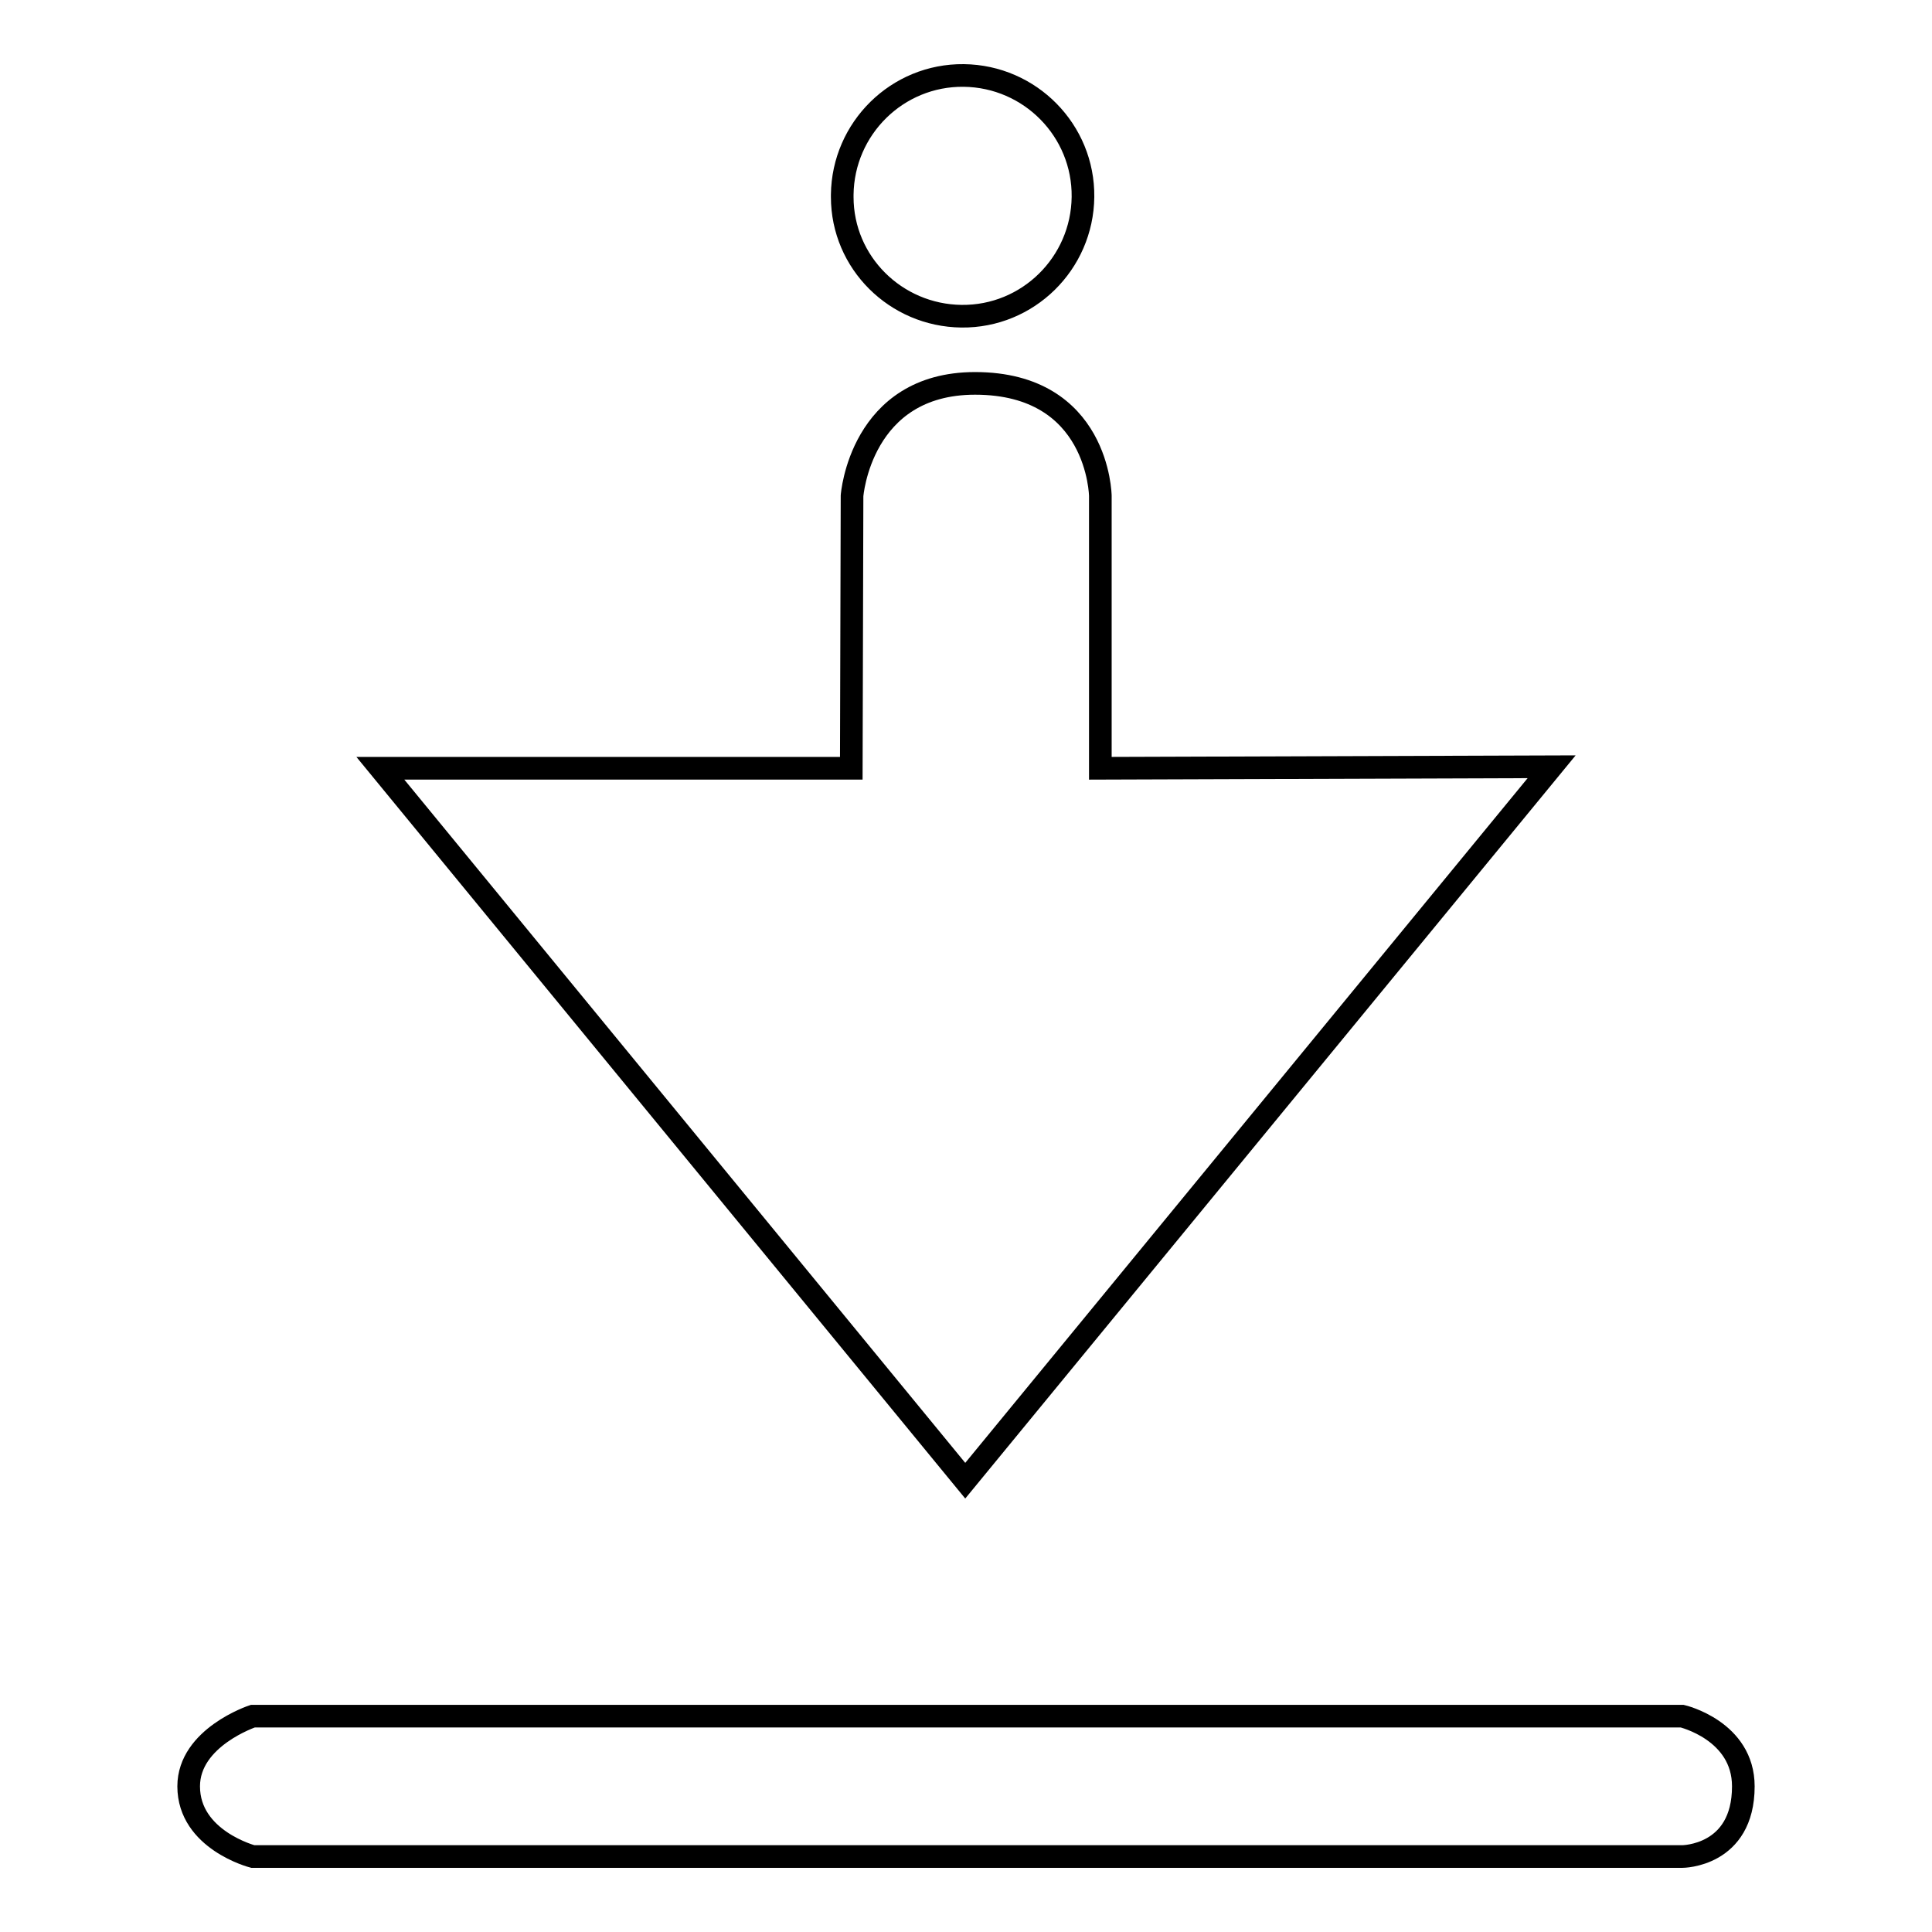
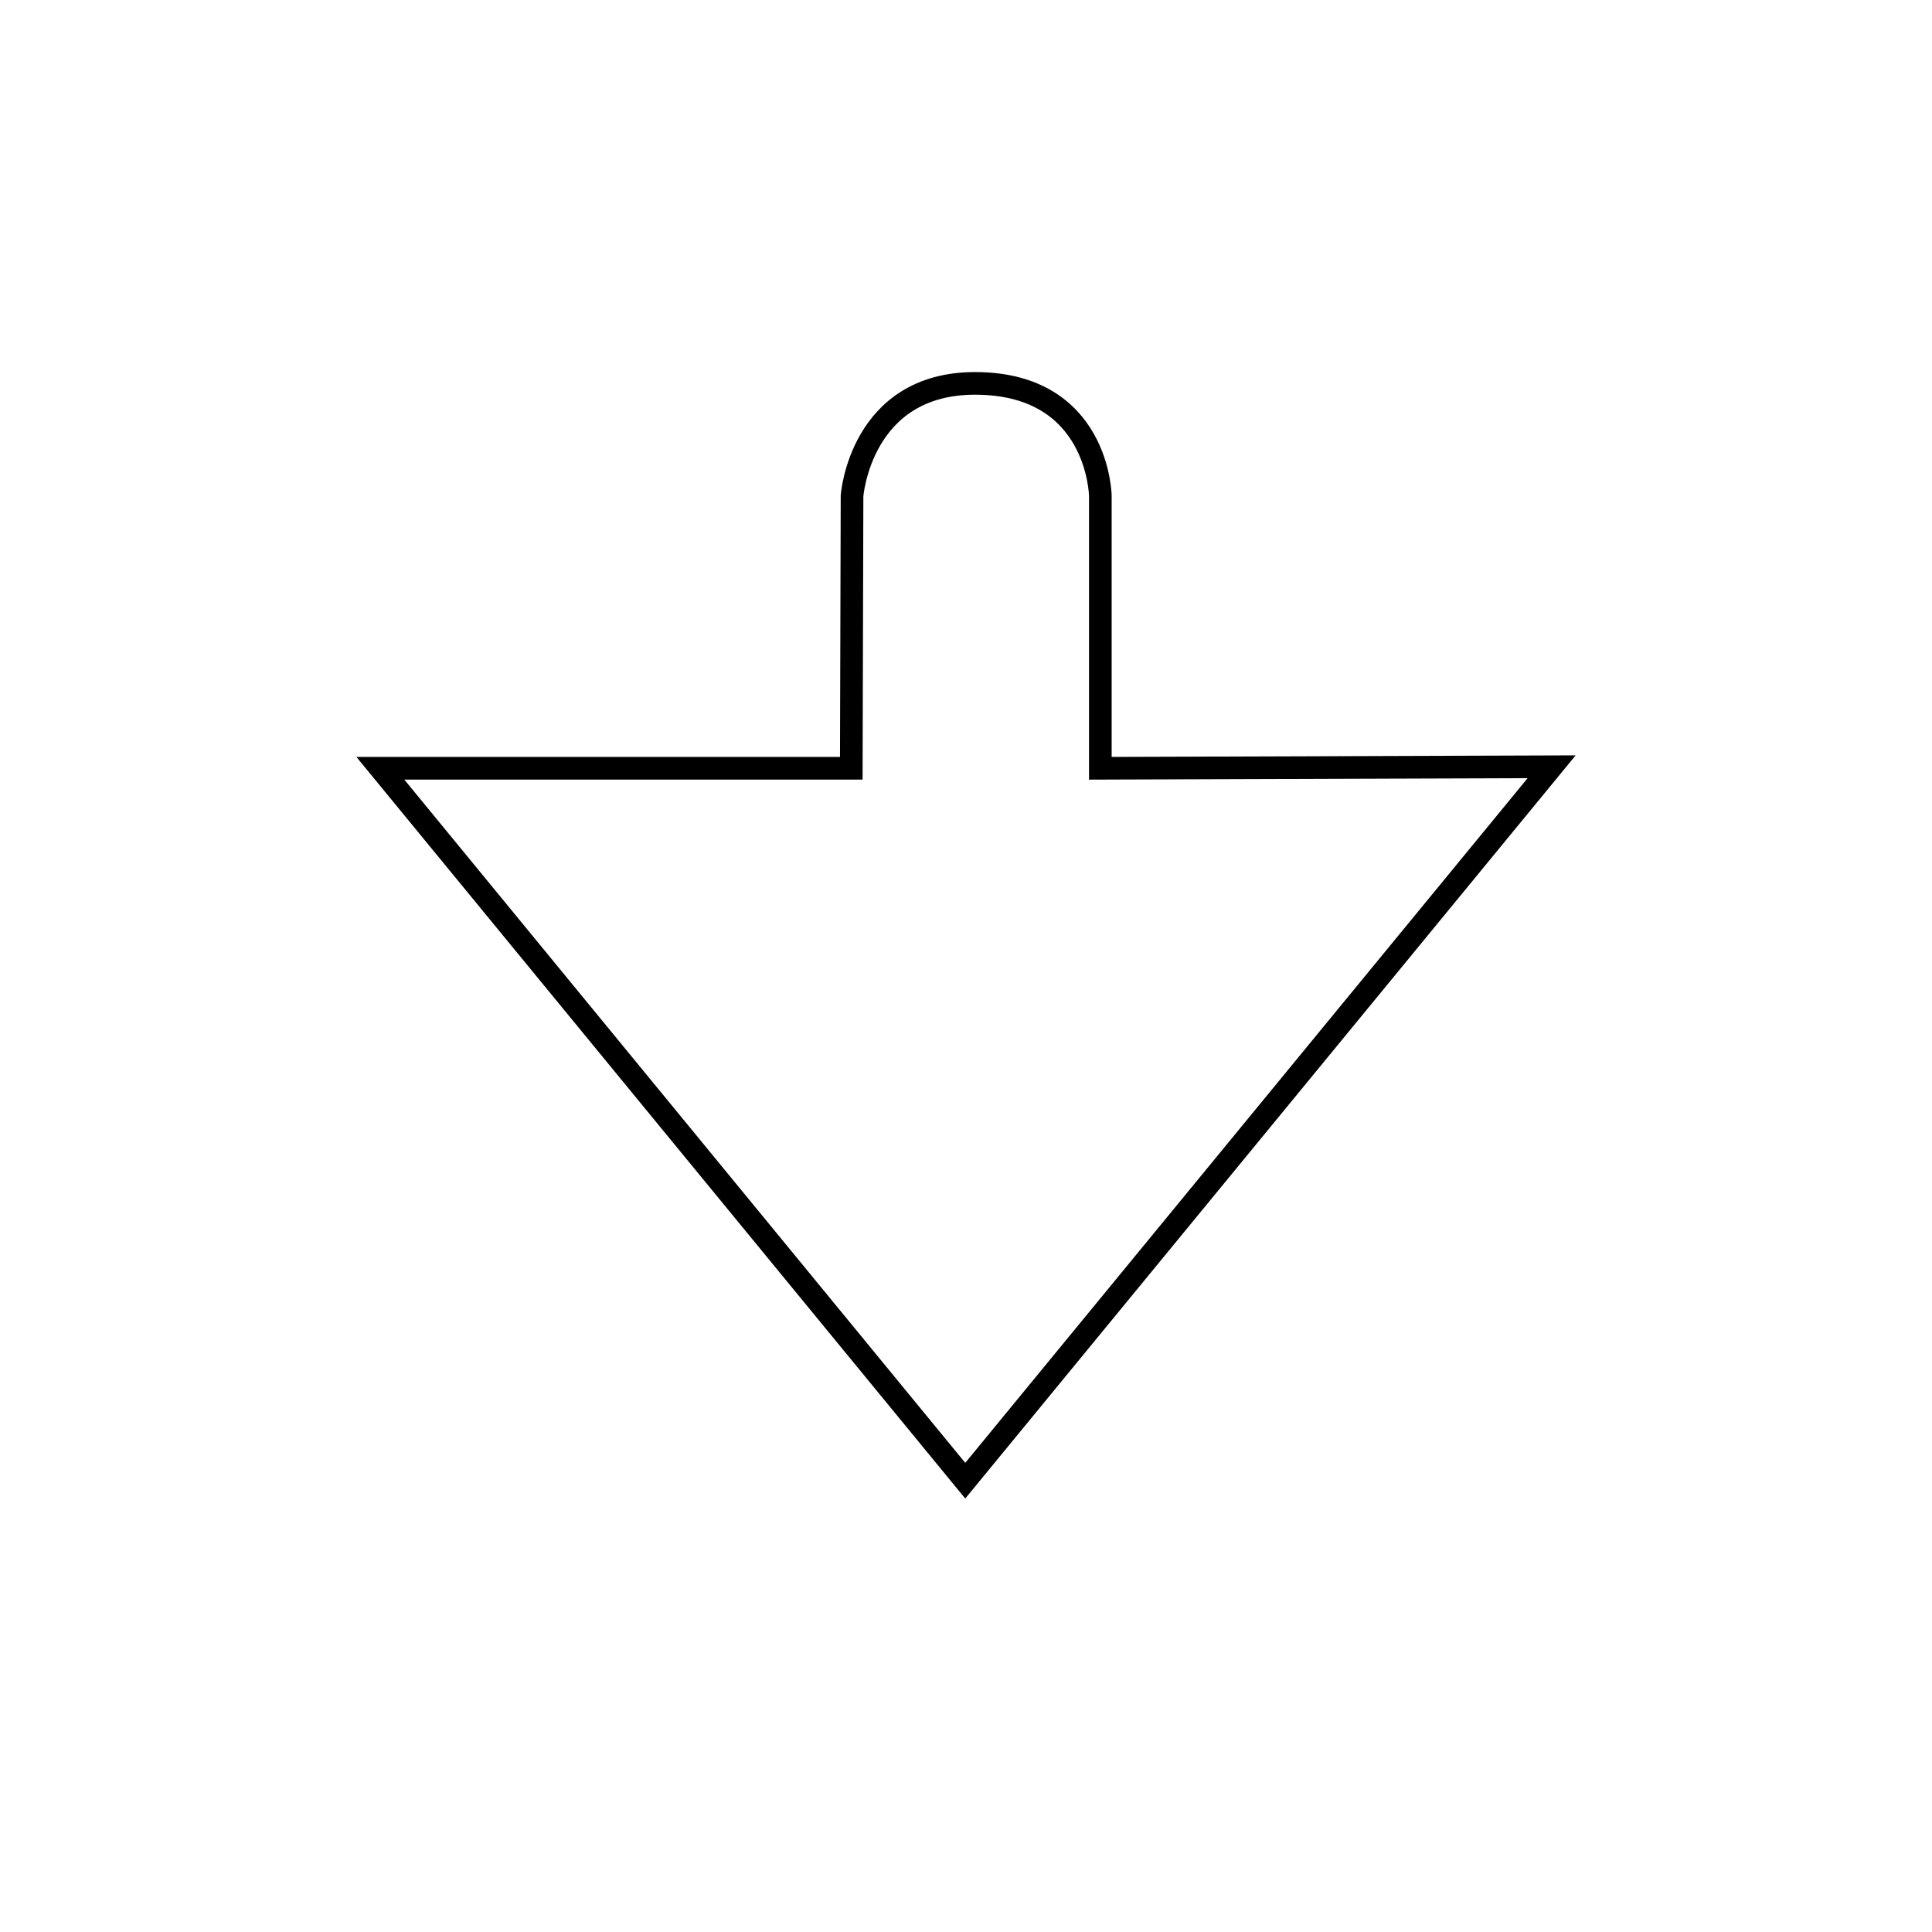
<svg xmlns="http://www.w3.org/2000/svg" version="1.1" x="0px" y="0px" viewBox="0 0 256 256" enable-background="new 0 0 256 256" xml:space="preserve">
  <g>
    <g>
      <path stroke-width="3" fill-opacity="0" stroke="#000000" d="M205.6,101.6l-59.8,0.2V65.7c0,0-0.2-14.9-16.6-14.9c-15.2,0-16.3,14.9-16.3,14.9l-0.1,36.1H50.4l77.5,94.4L205.6,101.6z" />
-       <path stroke-width="3" fill-opacity="0" stroke="#000000" d="M111.6,25.8c0.1-8.8,7.3-15.9,16.1-15.8c8.8,0.1,15.9,7.3,15.8,16.1c-0.1,8.8-7.3,15.9-16.1,15.8c-8.7-0.1-15.8-7.1-15.8-15.8V25.8z" />
-       <path stroke-width="3" fill-opacity="0" stroke="#000000" d="M222.9,227.4H33.5c0,0-8.5,2.8-8.5,9.3c0,7.1,8.5,9.3,8.5,9.3h189.4c0,0,8.1,0,8.1-9.3C231,229.3,222.9,227.4,222.9,227.4z" />
    </g>
  </g>
</svg>